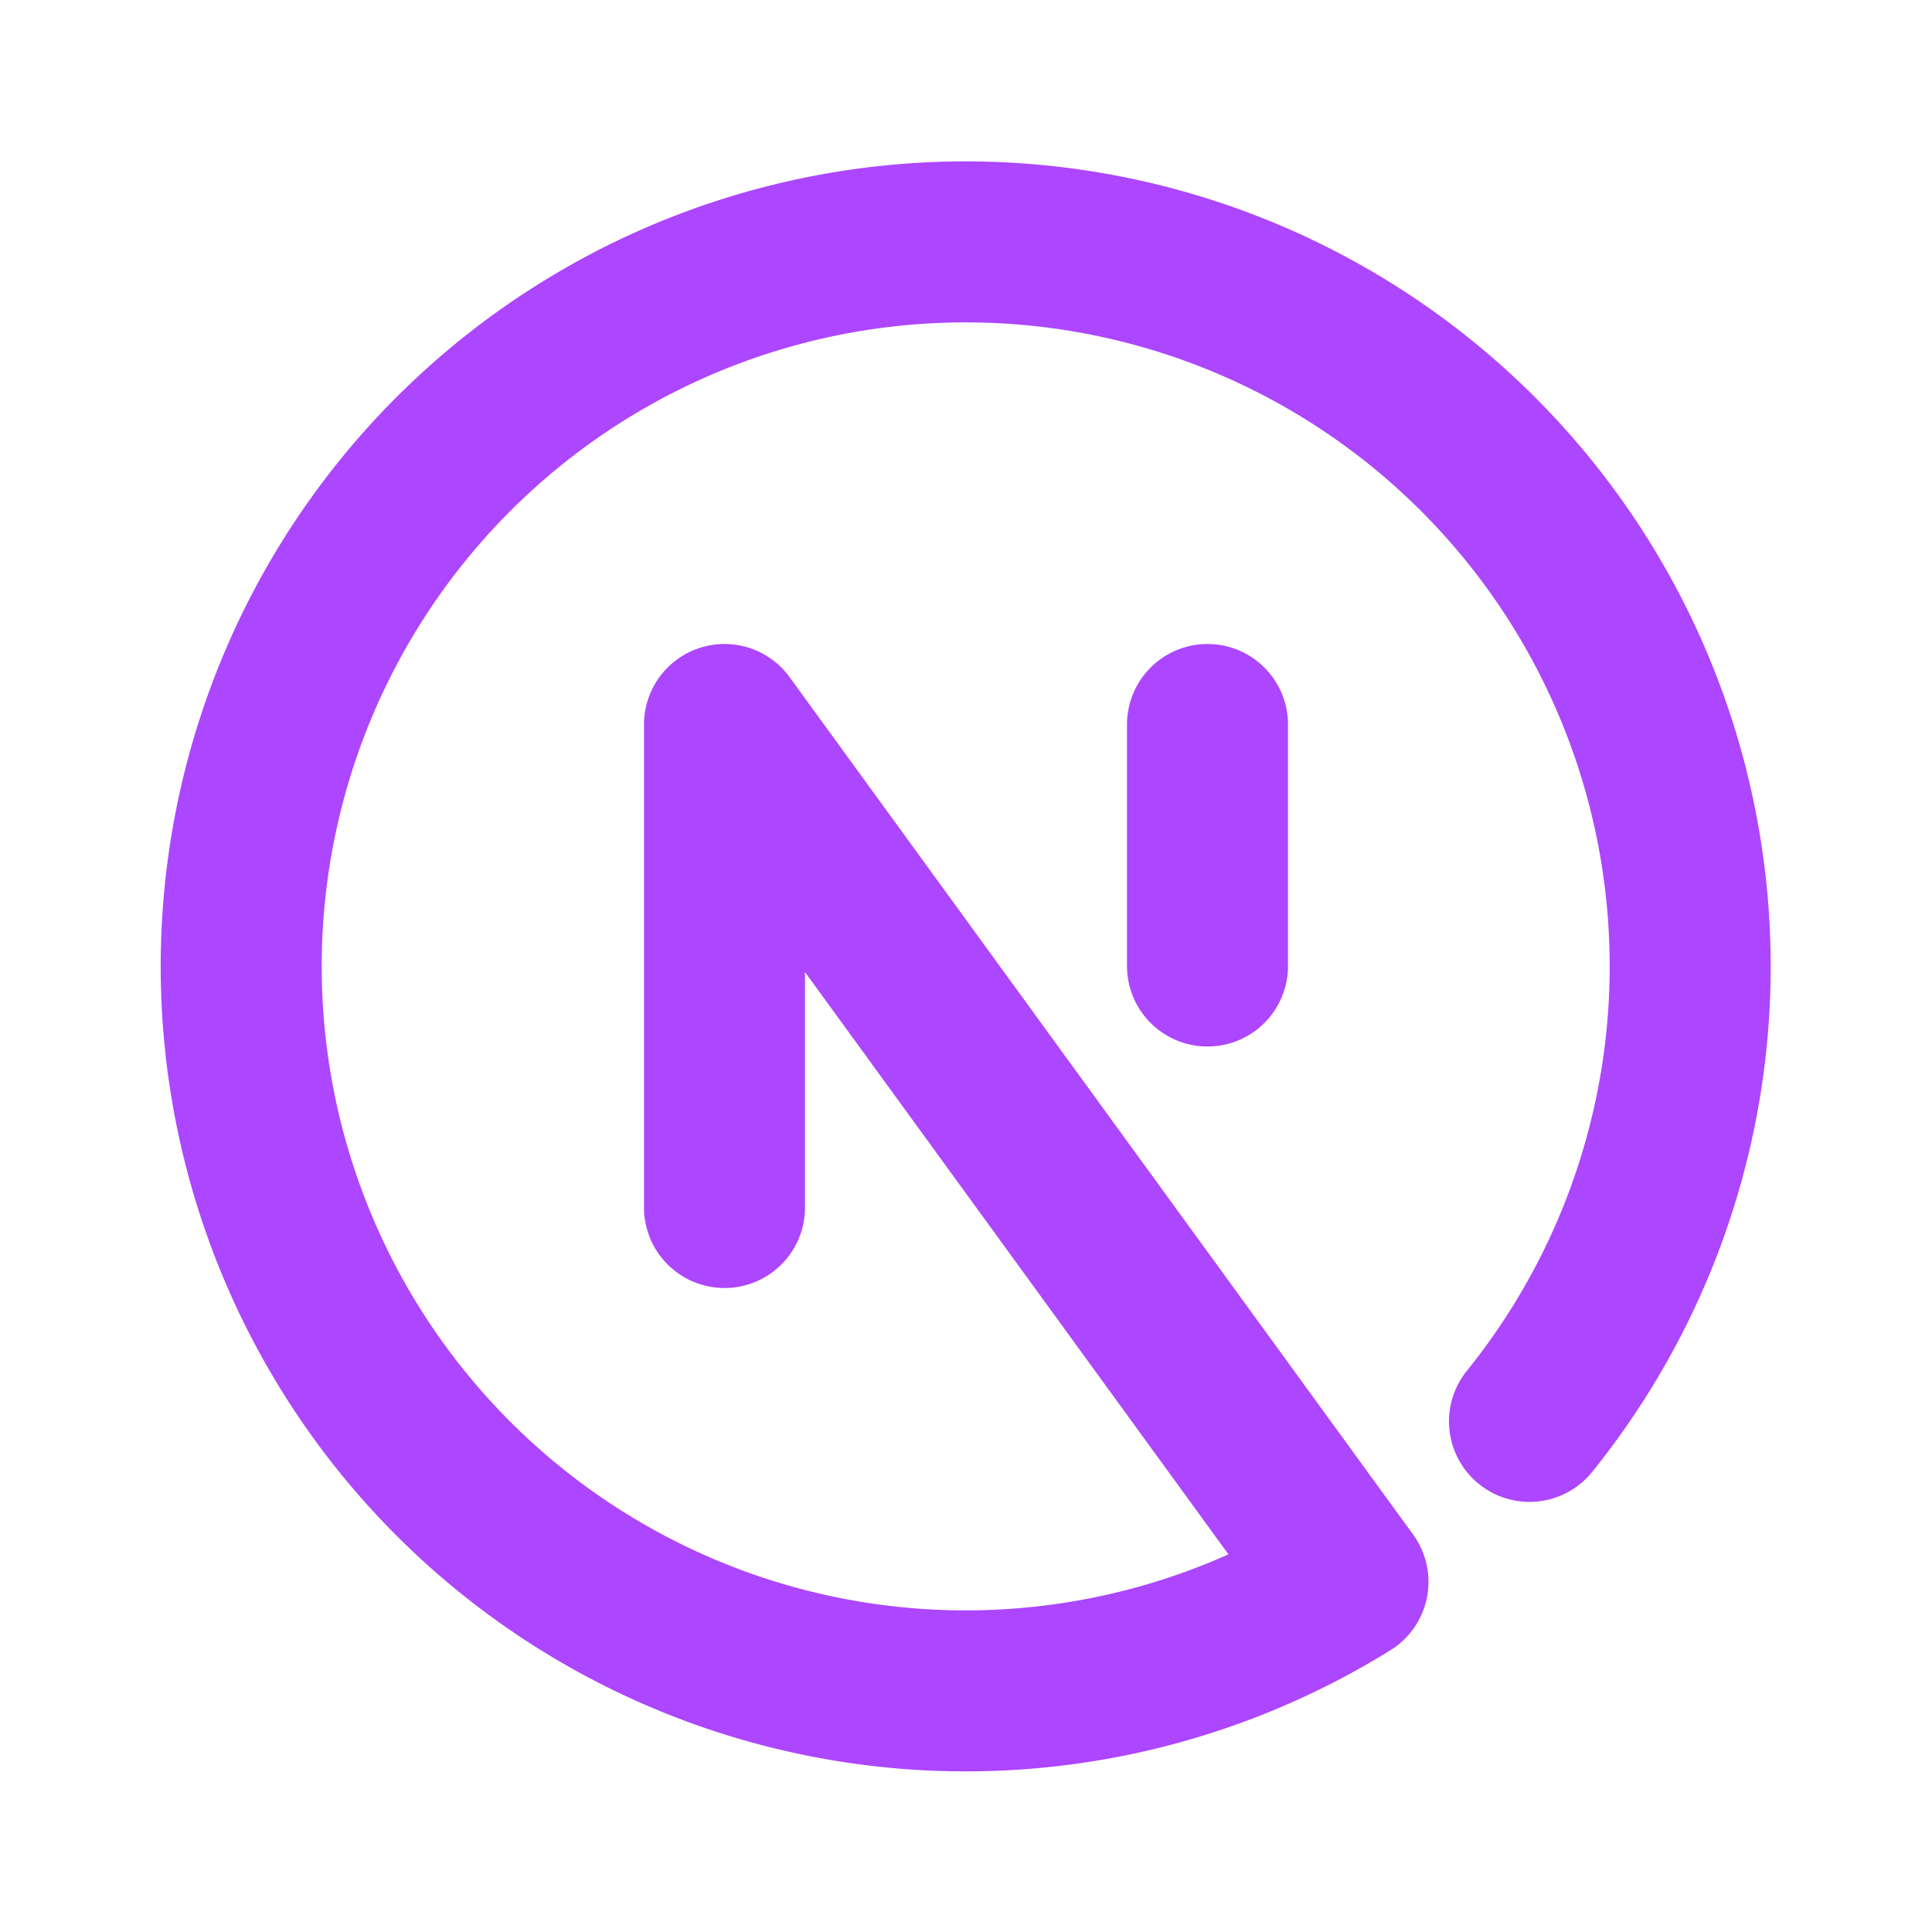
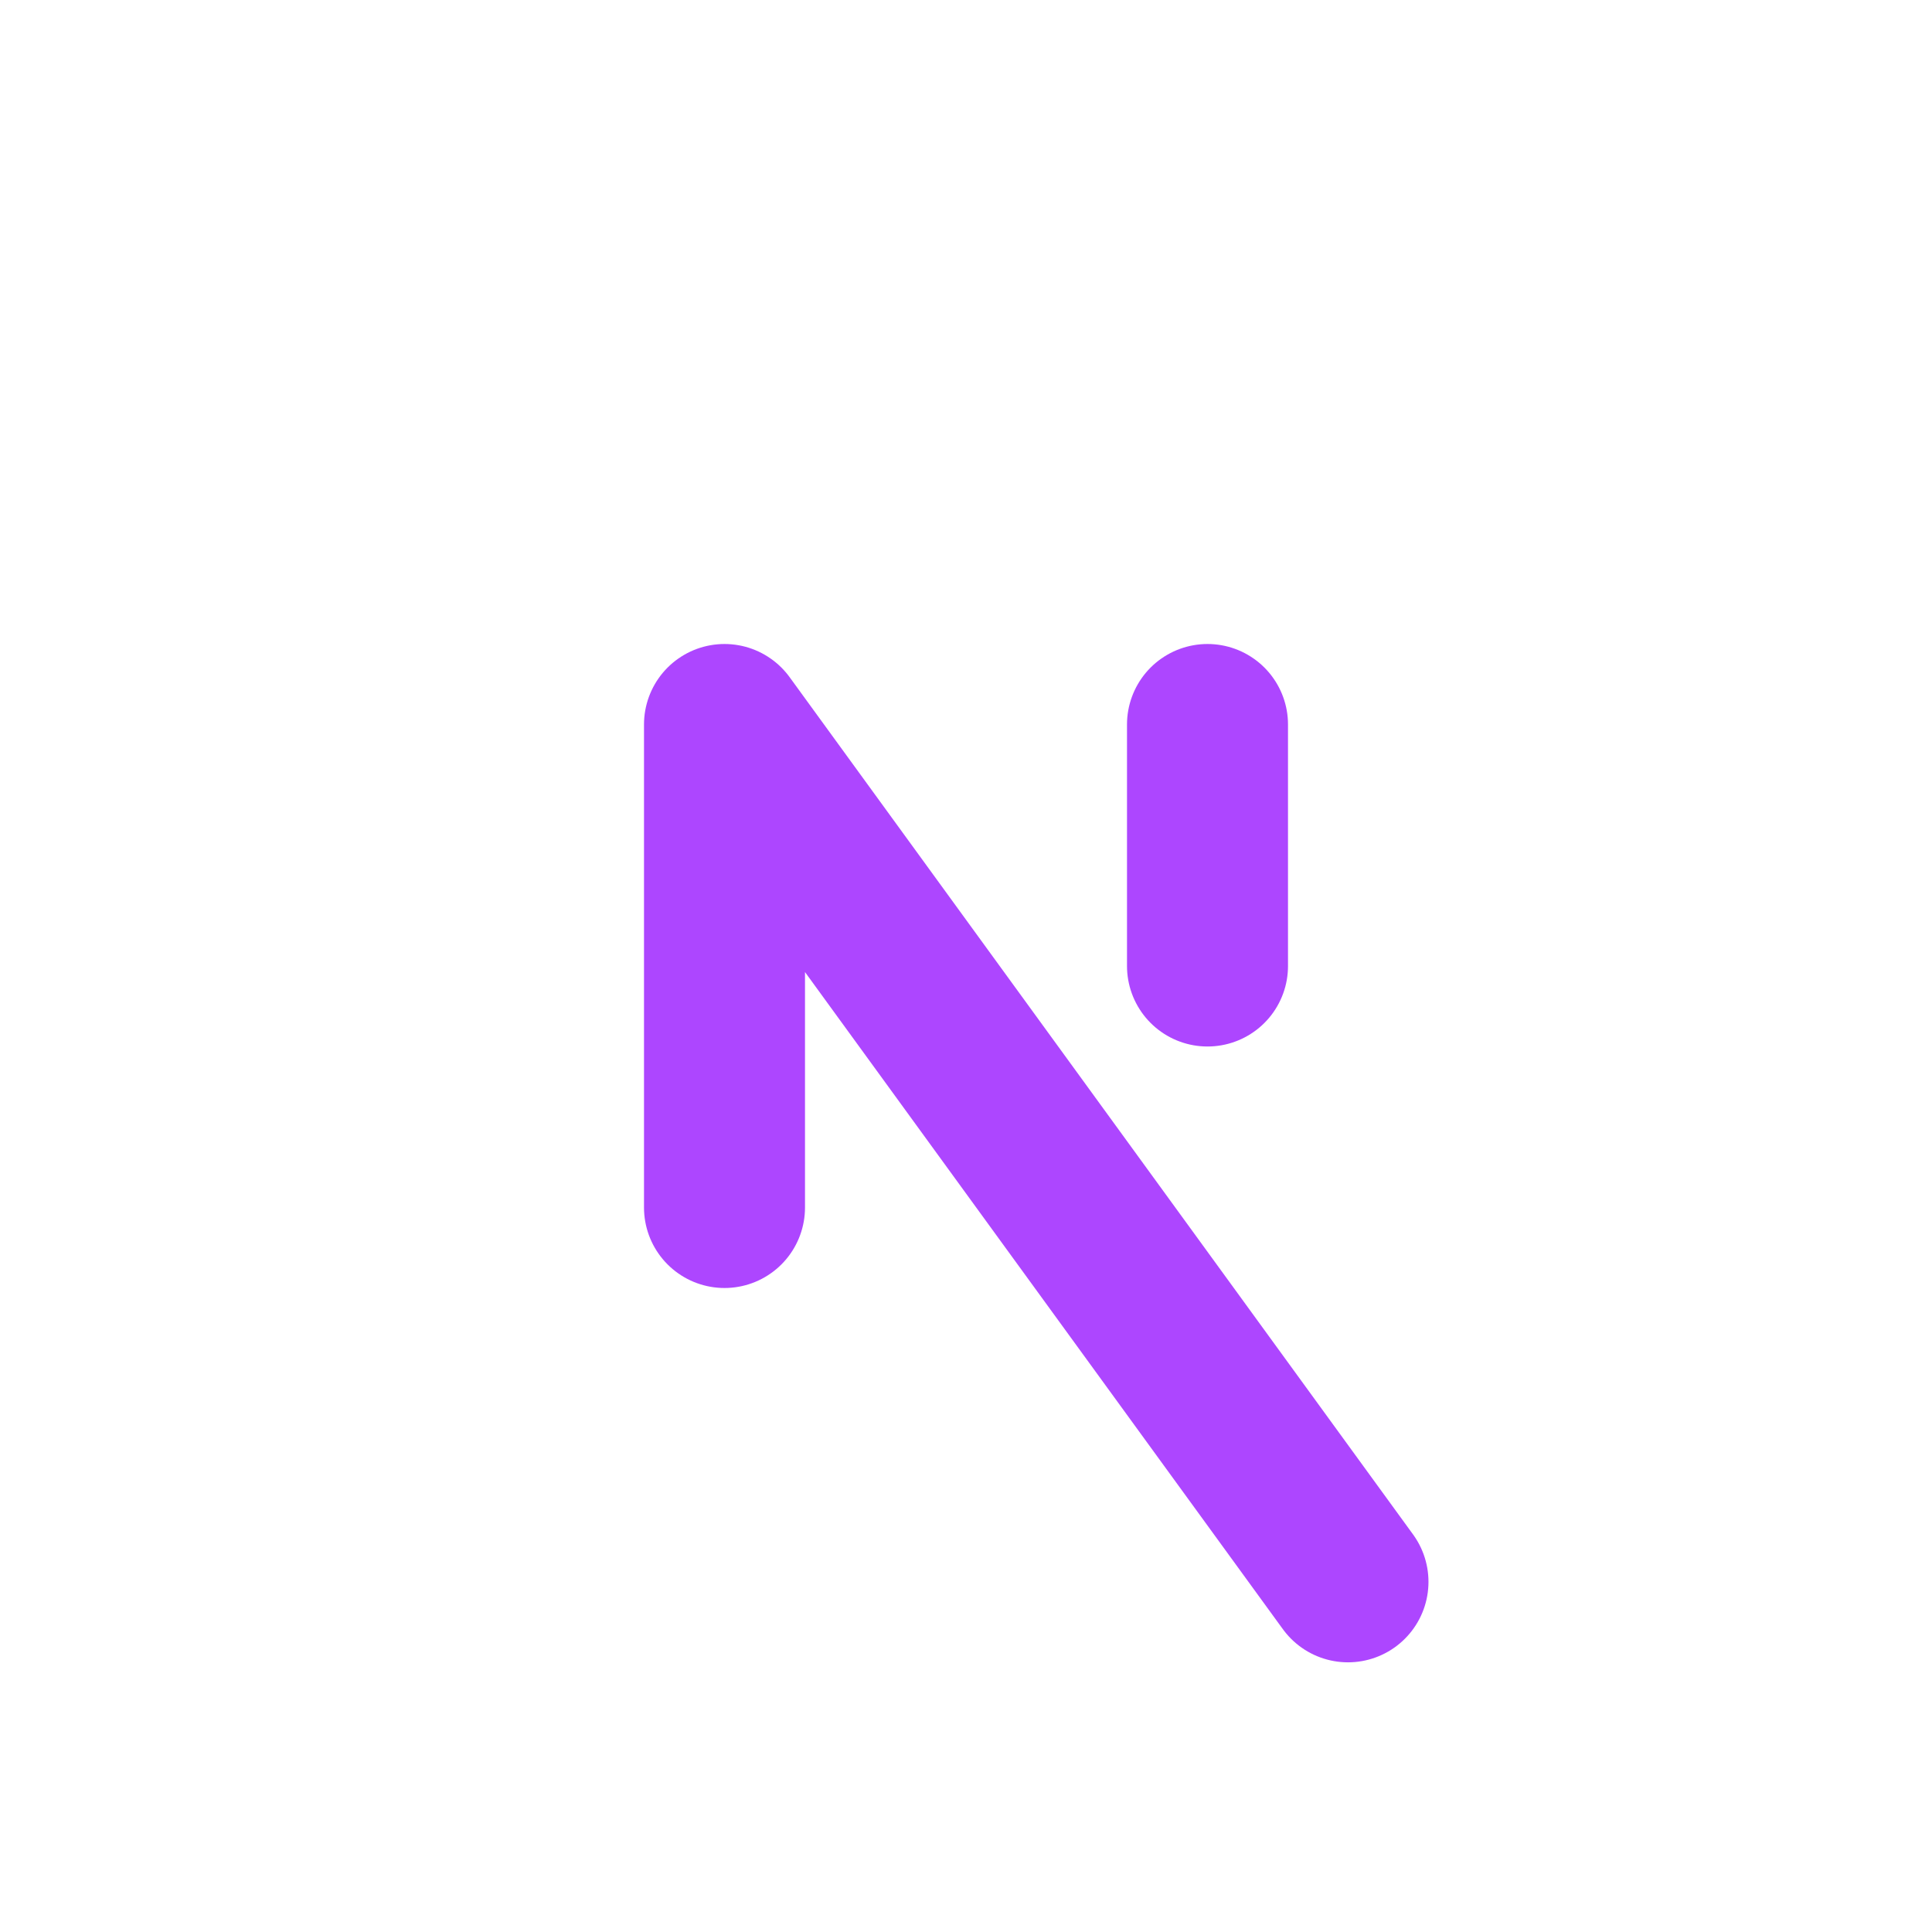
<svg xmlns="http://www.w3.org/2000/svg" width="1em" height="1em" viewBox="0 0 24 24">
-   <path fill="none" stroke="#ad46ff" stroke-linecap="round" stroke-linejoin="round" stroke-width="2" d="M9 15V9l7.745 10.65A9 9 0 1 1 19 17.657M15 12V9" />
+   <path fill="none" stroke="#ad46ff" stroke-linecap="round" stroke-linejoin="round" stroke-width="2" d="M9 15V9l7.745 10.65M15 12V9" />
</svg>